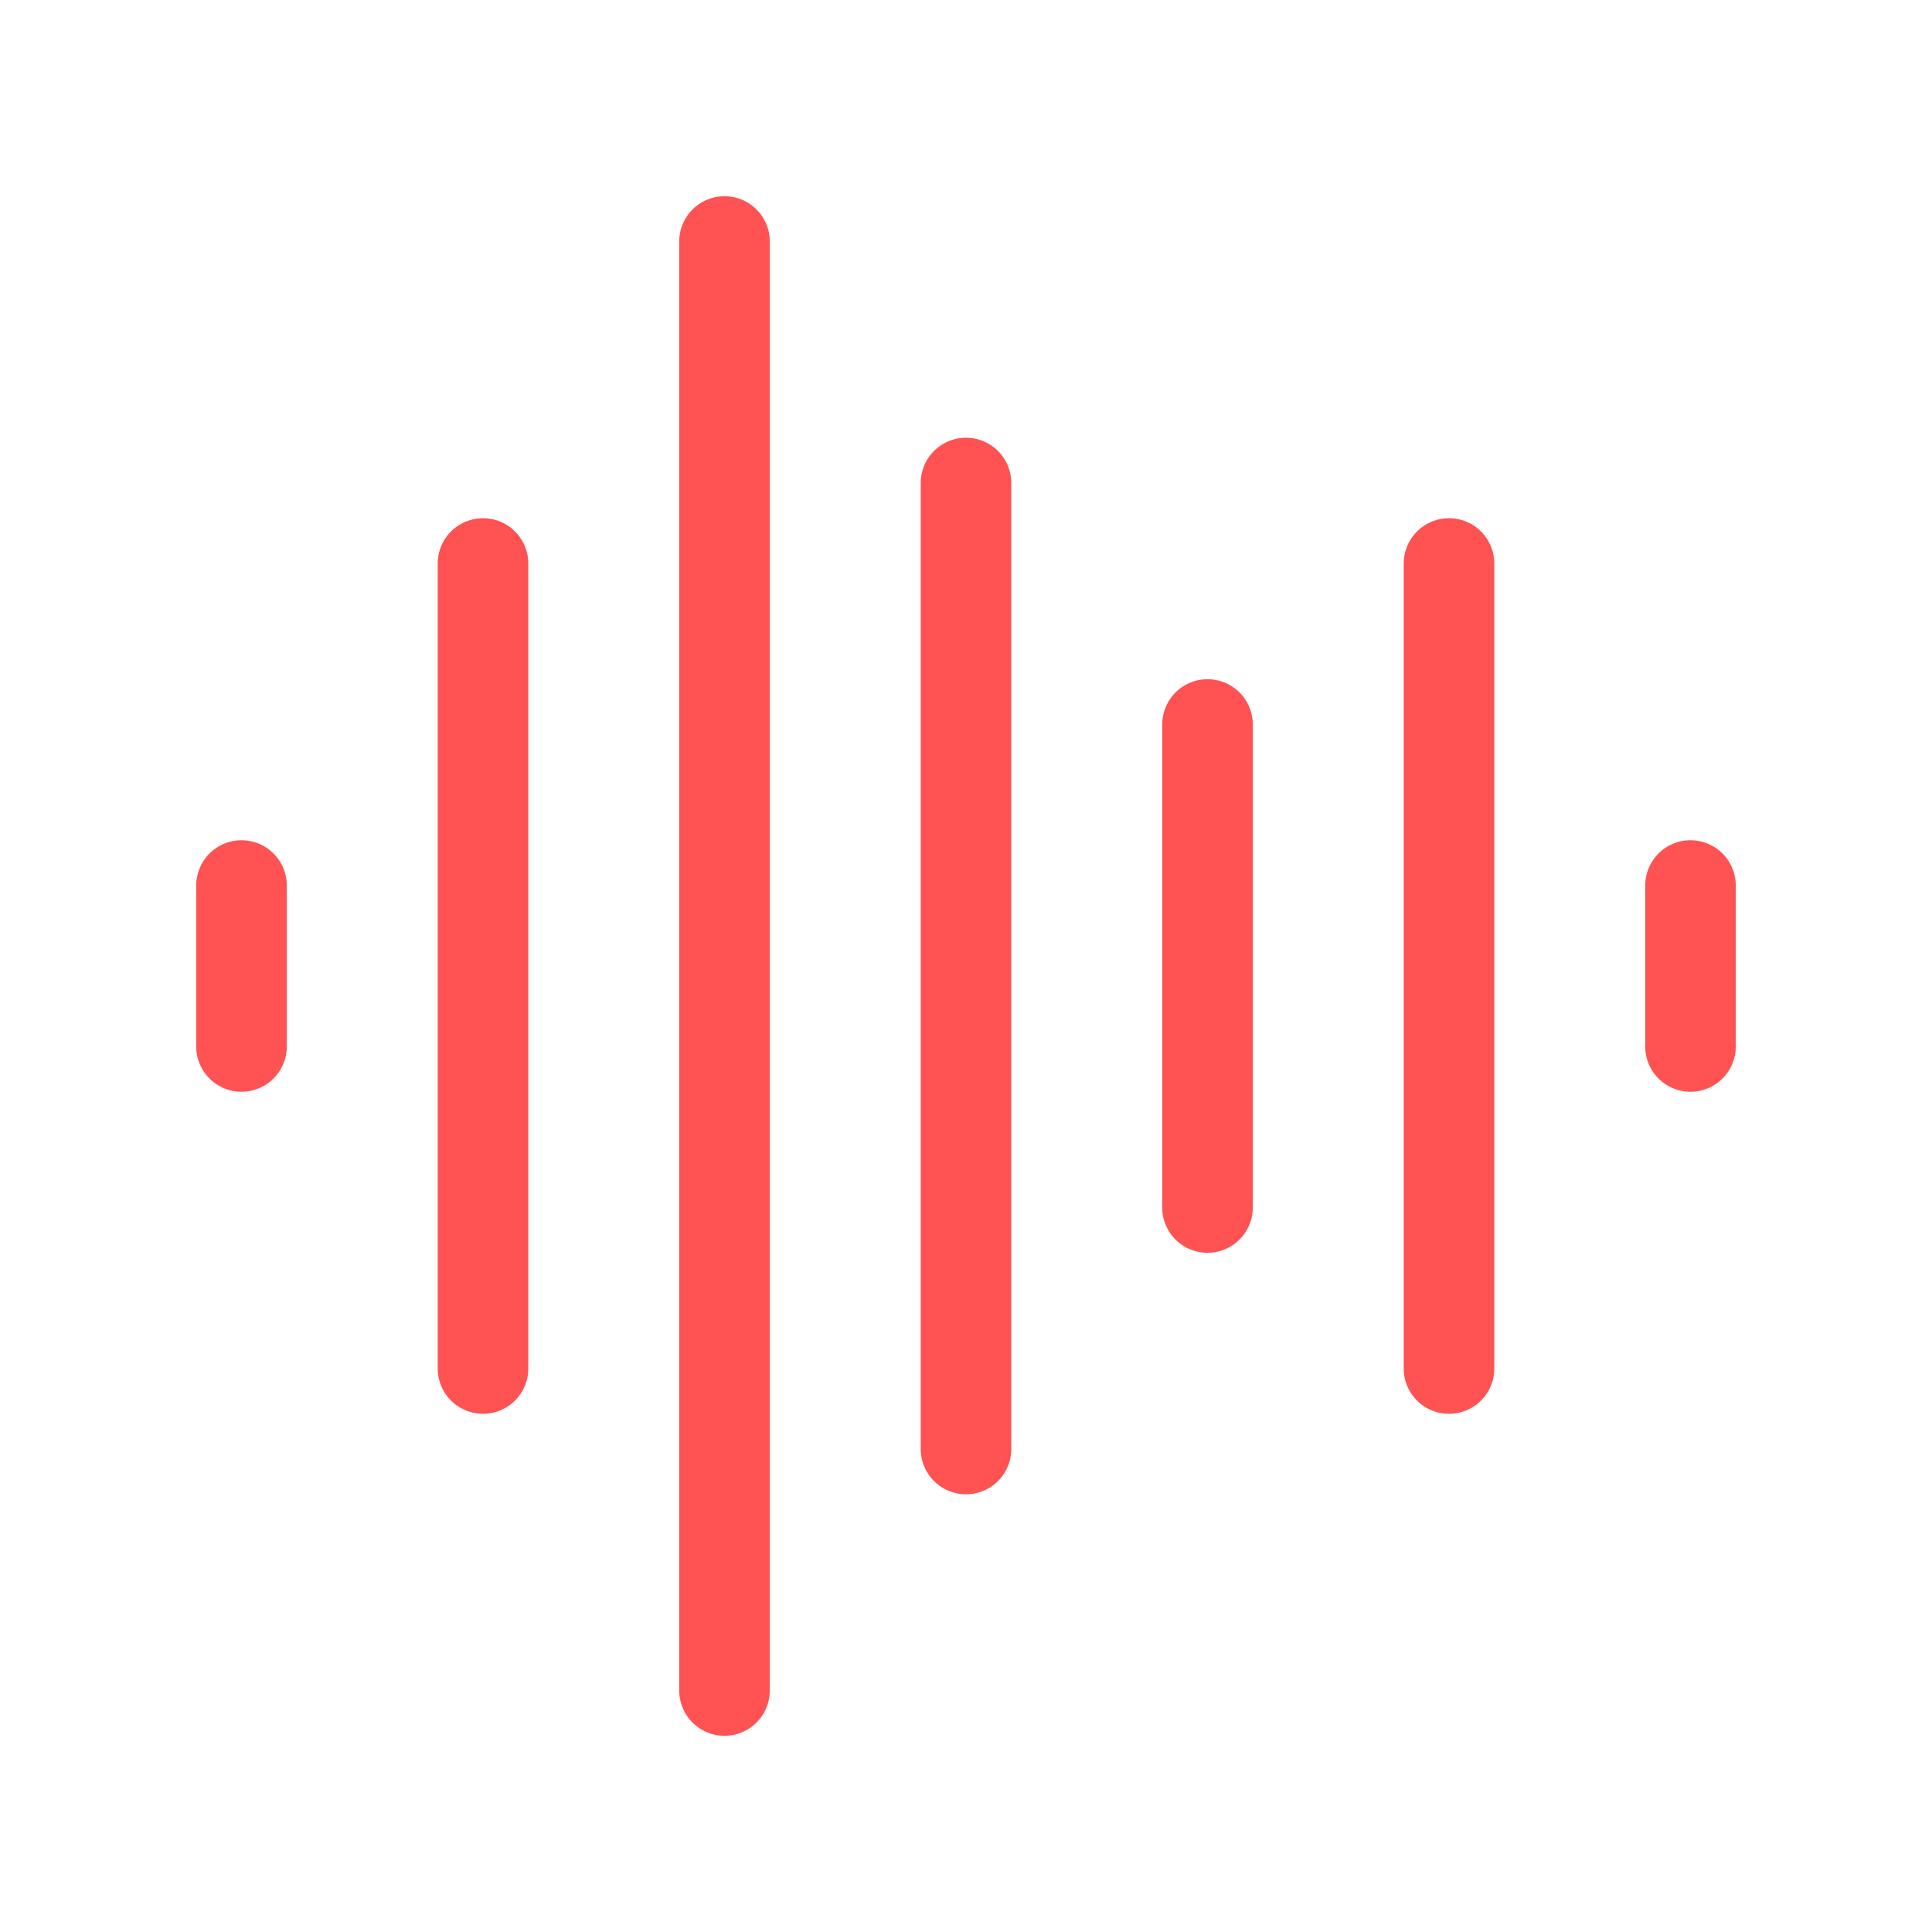
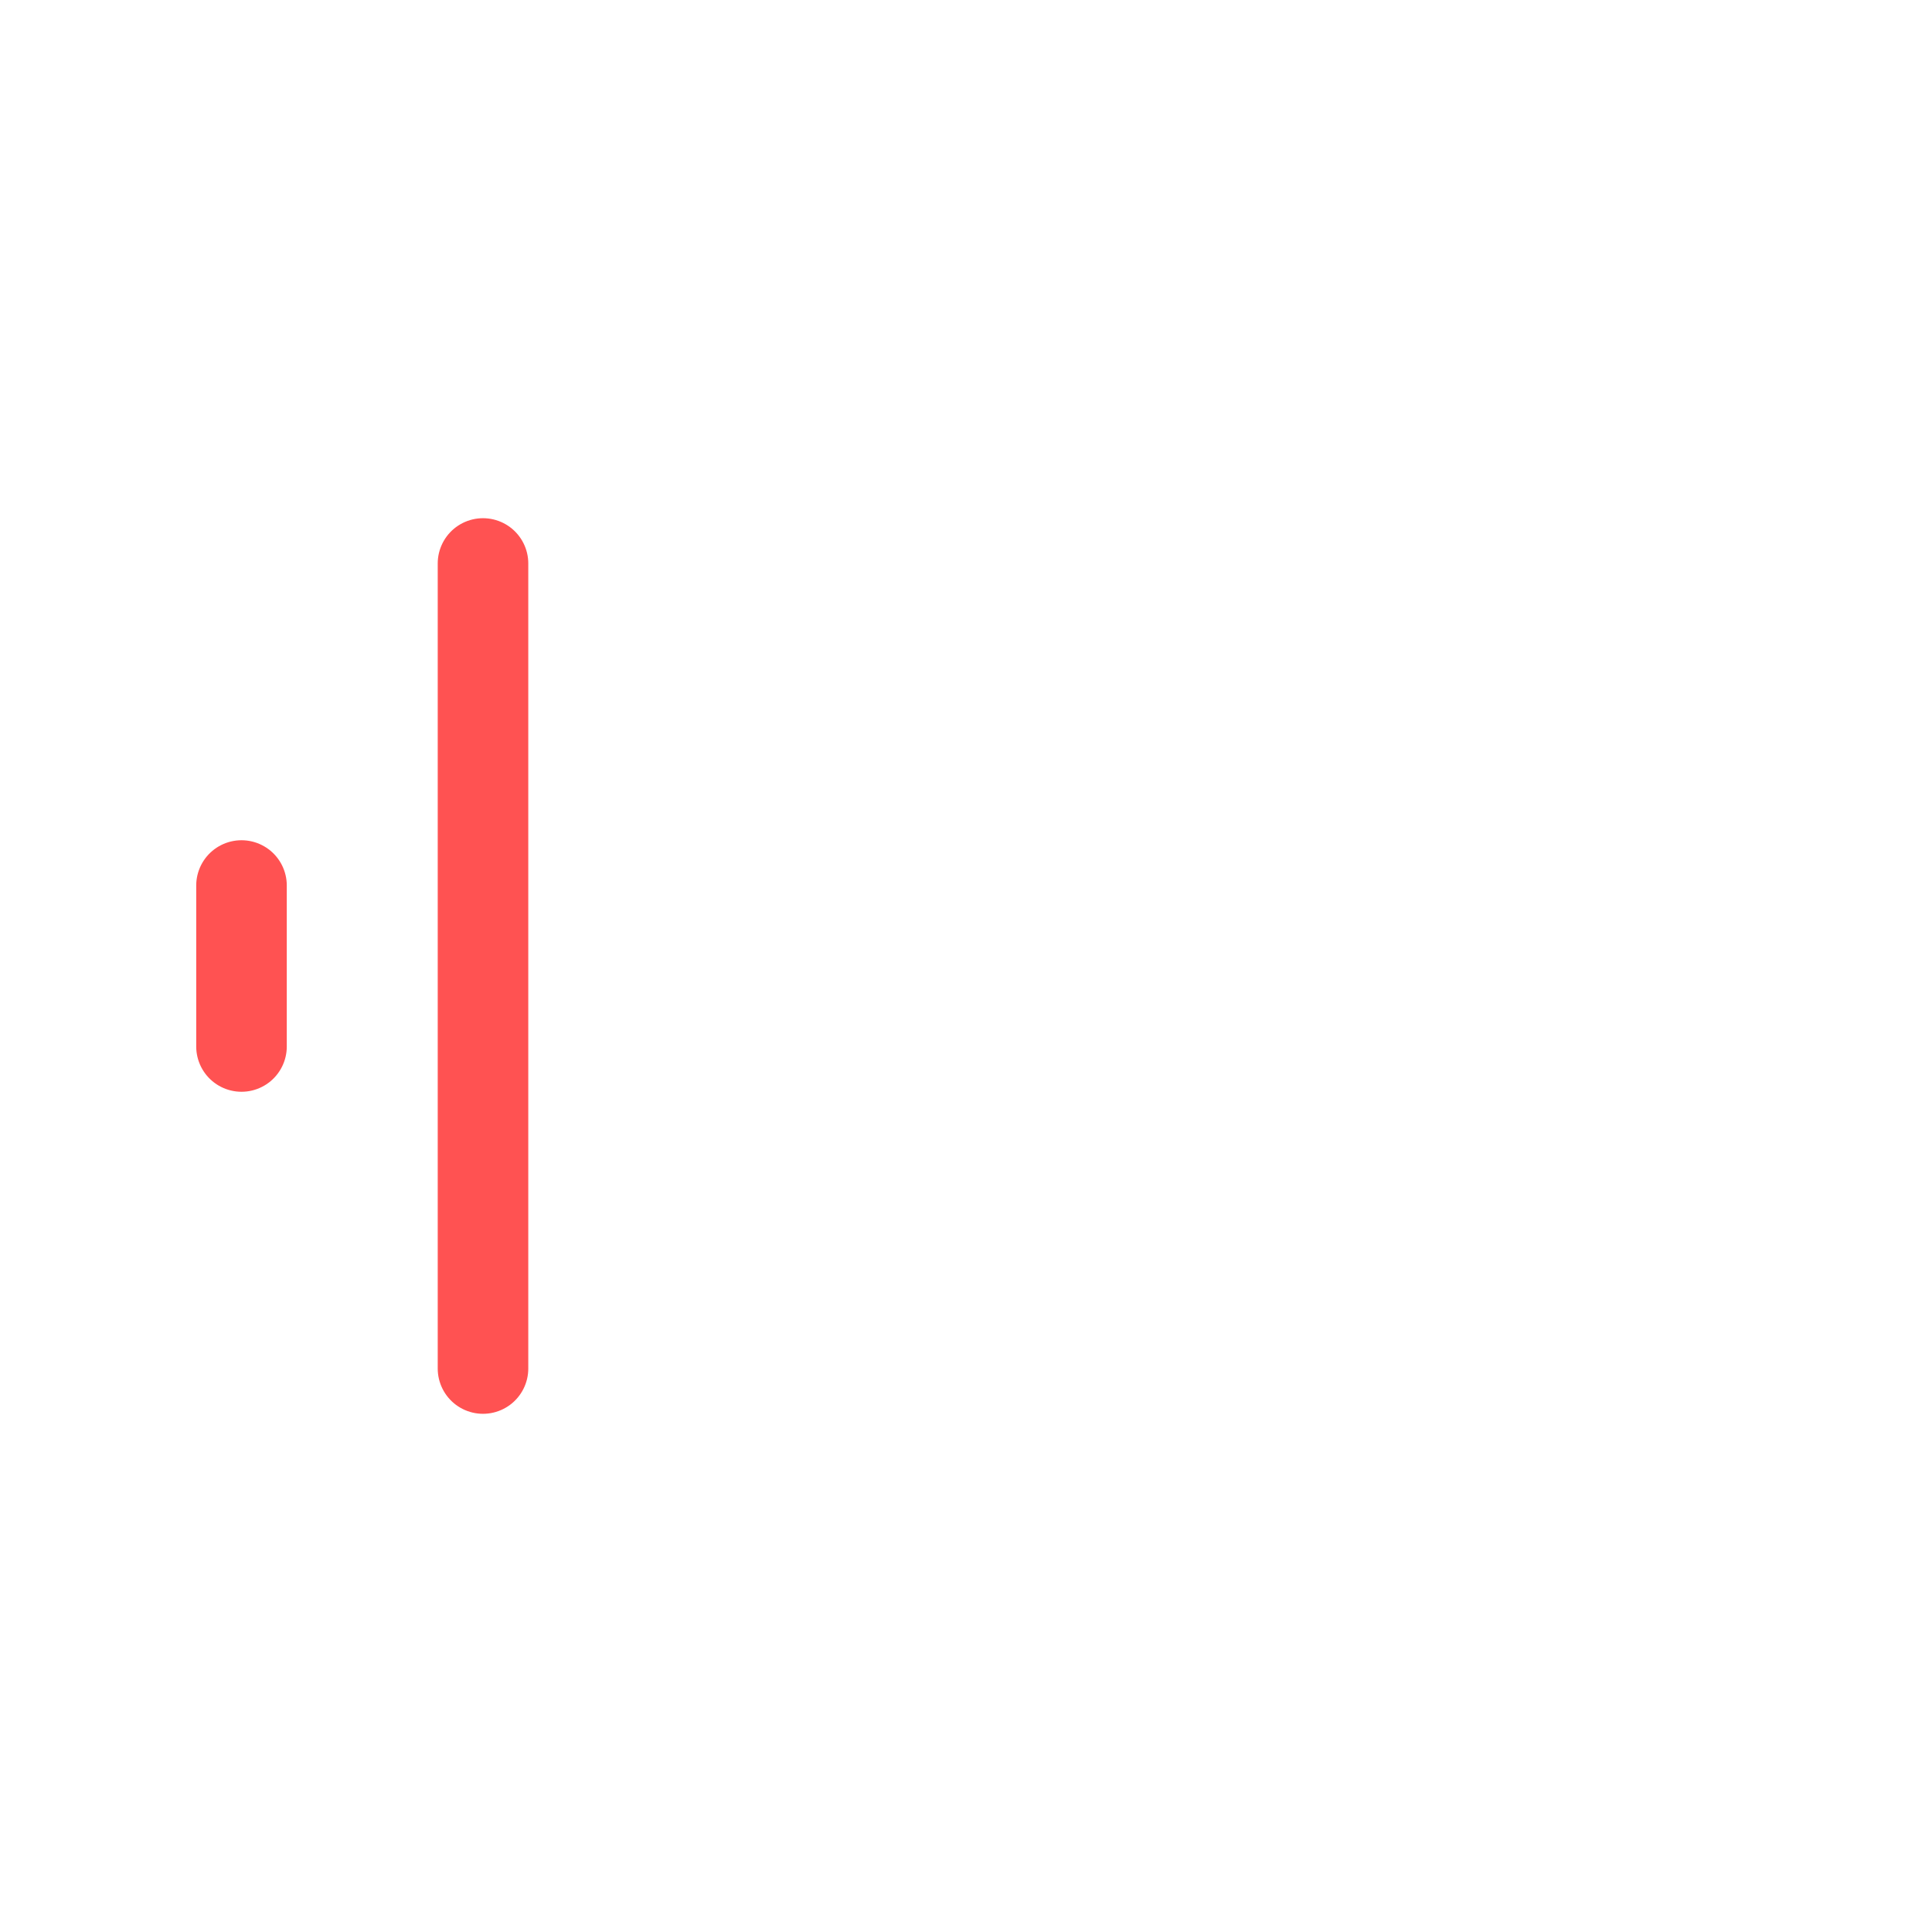
<svg xmlns="http://www.w3.org/2000/svg" width="32" height="32" viewBox="0 0 32 32" fill="none">
-   <path d="M12 4V28" stroke="#FF5252" stroke-width="1.5" stroke-linecap="round" stroke-linejoin="round" />
  <path d="M8 9.333V22.667" stroke="#FF5252" stroke-width="1.5" stroke-linecap="round" stroke-linejoin="round" />
-   <path d="M16 8V24" stroke="#FF5252" stroke-width="1.5" stroke-linecap="round" stroke-linejoin="round" />
-   <path d="M20 12V20" stroke="#FF5252" stroke-width="1.5" stroke-linecap="round" stroke-linejoin="round" />
-   <path d="M24 9.333V22.667" stroke="#FF5252" stroke-width="1.5" stroke-linecap="round" stroke-linejoin="round" />
-   <path d="M28 14.667V17.333" stroke="#FF5252" stroke-width="1.5" stroke-linecap="round" stroke-linejoin="round" />
  <path d="M4 14.667V17.333" stroke="#FF5252" stroke-width="1.5" stroke-linecap="round" stroke-linejoin="round" />
</svg>